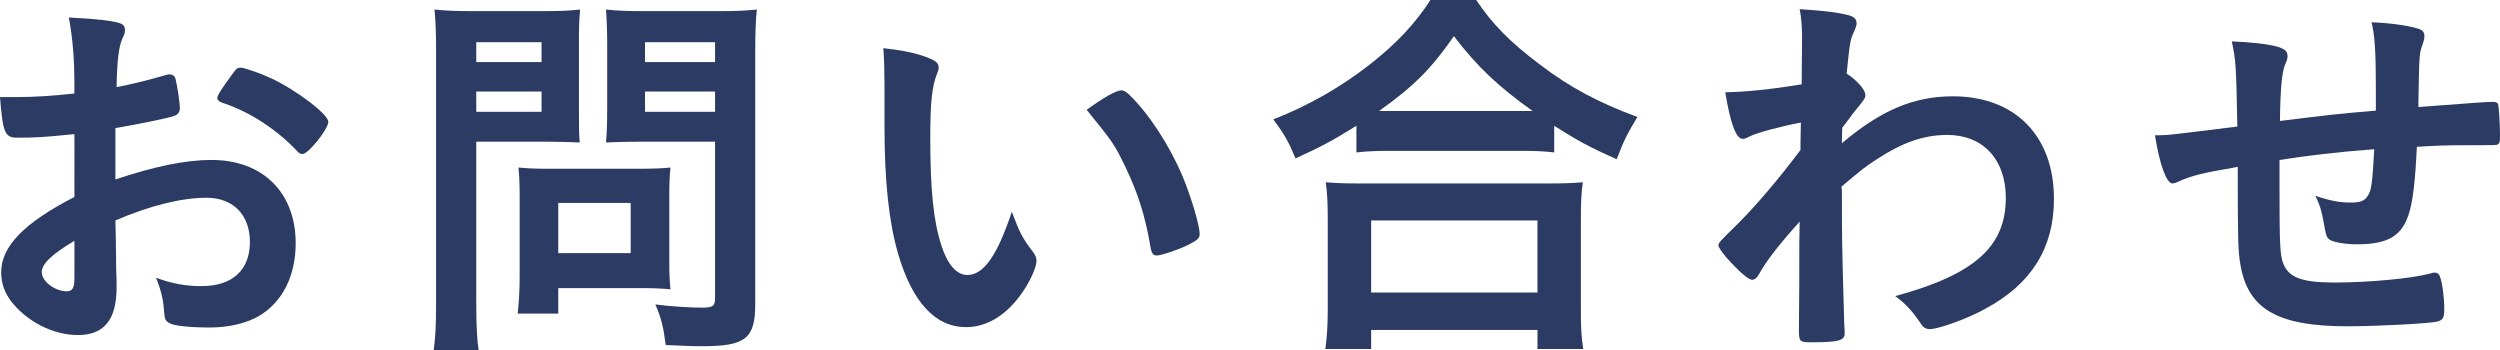
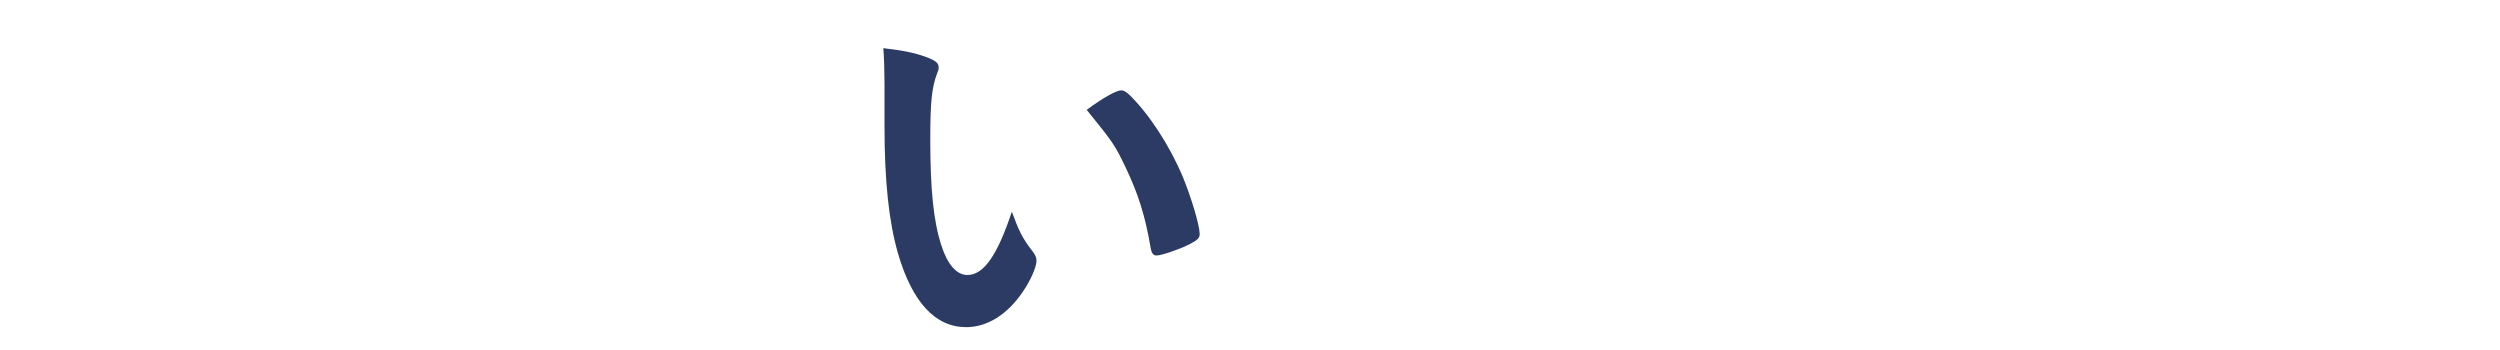
<svg xmlns="http://www.w3.org/2000/svg" version="1.1" id="レイヤー_1" x="0px" y="0px" width="125.664px" height="17.604px" viewBox="0 0 125.664 17.604" style="enable-background:new 0 0 125.664 17.604;" xml:space="preserve">
  <style type="text/css">
	.st0{fill:#2C3B64;}
</style>
  <g>
-     <path class="st0" d="M3.741,6.741c-1.581,0.16-1.98,0.18-2.881,0.18c-0.62,0-0.72-0.26-0.86-2.041c0.38,0,0.6,0,0.78,0   c0.98,0,1.86-0.06,2.96-0.18v-0.42c0-1.3-0.08-2.32-0.28-3.401c1.521,0.08,2.121,0.16,2.541,0.28c0.2,0.06,0.28,0.16,0.28,0.36   c0,0.12-0.02,0.2-0.12,0.4c-0.18,0.38-0.28,1.1-0.3,2.46c0.66-0.12,1.72-0.38,2.52-0.62c0.06-0.02,0.1-0.02,0.14-0.02   c0.16,0,0.26,0.08,0.3,0.22c0.1,0.4,0.22,1.201,0.22,1.5c0,0.16-0.1,0.3-0.26,0.36c-0.24,0.1-1.7,0.4-2.98,0.62v2.581   c1.98-0.66,3.521-0.98,4.841-0.98c2.561,0,4.221,1.641,4.221,4.182c0,1.64-0.66,2.96-1.841,3.66c-0.62,0.359-1.5,0.58-2.461,0.58   c-1,0-1.82-0.08-2.04-0.221c-0.22-0.119-0.24-0.18-0.28-0.66c-0.04-0.56-0.16-1.039-0.4-1.619c0.82,0.299,1.5,0.42,2.281,0.42   c1.56,0,2.44-0.801,2.44-2.221c0-1.36-0.84-2.221-2.18-2.221c-1.261,0-2.861,0.4-4.581,1.141c0,0.08,0,0.08,0.02,0.859   c0.02,1.32,0.02,1.32,0.02,1.601c0.02,0.36,0.02,0.72,0.02,0.9c0,1.62-0.62,2.4-1.94,2.4c-1.26,0-2.581-0.681-3.381-1.72   c-0.32-0.44-0.48-0.9-0.48-1.441c0-1.3,1.16-2.481,3.681-3.78V6.741z M3.741,12.102c-1.16,0.701-1.641,1.16-1.641,1.58   c0,0.461,0.66,0.961,1.261,0.961c0.28,0,0.38-0.18,0.38-0.641V12.102z M14.903,7.562c-1.02-1.08-2.42-1.981-3.741-2.4   c-0.16-0.06-0.24-0.14-0.24-0.24c0-0.12,0.2-0.44,0.76-1.2c0.22-0.3,0.24-0.32,0.441-0.32c0.2,0.02,0.96,0.28,1.48,0.521   c1.26,0.58,2.9,1.82,2.9,2.2c0,0.36-1,1.621-1.3,1.621C15.103,7.742,15.023,7.702,14.903,7.562z" />
-     <path class="st0" d="M23.94,15.243c0,1.16,0.04,1.861,0.12,2.361H21.8c0.08-0.601,0.12-1.16,0.12-2.381V2.641   c0-1.02-0.02-1.52-0.08-2.161c0.62,0.06,1.04,0.08,1.96,0.08h3.381c1,0,1.42-0.02,1.98-0.08c-0.06,0.58-0.06,1-0.06,1.78v3.181   c0,0.9,0,1.28,0.04,1.72c-0.541-0.02-1.101-0.04-1.761-0.04h-3.44V15.243z M23.94,3.121h3.281v-1H23.94V3.121z M23.94,5.621h3.281   V4.601H23.94V5.621z M33.643,13.223c0,0.58,0.02,0.959,0.059,1.32c-0.44-0.041-0.82-0.061-1.36-0.061h-4.281v1.28h-2.04   c0.06-0.521,0.1-1.14,0.1-1.86V9.782c0-0.52-0.02-0.98-0.06-1.36c0.441,0.04,0.86,0.06,1.42,0.06h4.741c0.6,0,1.04-0.02,1.48-0.06   c-0.04,0.36-0.059,0.76-0.059,1.32V13.223z M28.061,12.723h3.641v-2.521h-3.641V12.723z M37.963,15.263   c0,1.761-0.48,2.14-2.681,2.14c-0.3,0-0.52,0-1.82-0.059c-0.12-0.941-0.22-1.341-0.52-2.041c0.78,0.1,1.74,0.16,2.34,0.16   c0.56,0,0.66-0.08,0.66-0.481V7.121h-3.721c-0.6,0-1.36,0.02-1.76,0.04c0.04-0.46,0.06-0.92,0.06-1.72V2.26   c0-0.68-0.02-1.22-0.06-1.78c0.6,0.06,1,0.08,1.96,0.08h3.641c0.94,0,1.36-0.02,1.98-0.08c-0.06,0.62-0.08,1.24-0.08,2.141V15.263z    M32.422,3.121h3.521v-1h-3.521V3.121z M32.422,5.621h3.521V4.601h-3.521V5.621z" />
    <path class="st0" d="M44.46,4.221c0-0.58-0.02-1.36-0.06-1.8c0.92,0.1,1.601,0.24,2.141,0.44c0.48,0.18,0.64,0.3,0.64,0.52   c0,0.12,0,0.12-0.08,0.32c-0.26,0.68-0.34,1.44-0.34,3.261c0,2.561,0.16,4.16,0.56,5.381c0.3,0.94,0.76,1.48,1.3,1.48   c0.82,0,1.5-0.96,2.24-3.181c0.38,1.02,0.52,1.32,1.08,2.04c0.1,0.141,0.16,0.28,0.16,0.42c0,0.32-0.3,1.001-0.7,1.581   c-0.78,1.14-1.78,1.761-2.84,1.761c-1.54,0-2.701-1.24-3.421-3.701c-0.46-1.601-0.68-3.621-0.68-6.421V4.221z M56.362,4.541   c0.12,0,0.22,0.06,0.38,0.2c1,0.96,2.041,2.561,2.701,4.121c0.44,1.061,0.86,2.481,0.86,2.9c0,0.2-0.1,0.301-0.52,0.519   c-0.46,0.24-1.4,0.561-1.64,0.561c-0.18,0-0.26-0.1-0.32-0.46c-0.26-1.54-0.62-2.661-1.24-3.961c-0.56-1.16-0.6-1.22-1.96-2.9   C55.462,4.901,56.123,4.541,56.362,4.541z" />
-     <path class="st0" d="M68.181,6.321c-1.221,0.76-1.74,1.04-3.061,1.64C64.78,7.141,64.56,6.741,64,6.001   c1.801-0.7,3.421-1.64,4.881-2.78C70.221,2.16,71.122,1.2,71.902,0h2.301c0.819,1.22,1.68,2.1,3.221,3.261   c1.5,1.14,2.939,1.9,4.881,2.62c-0.5,0.82-0.681,1.181-1.041,2.121c-1.359-0.6-1.98-0.94-3.141-1.68v1.34   c-0.5-0.06-0.96-0.08-1.721-0.08h-6.58c-0.602,0-1.121,0.02-1.641,0.08V6.321z M66.621,17.543c0.08-0.6,0.119-1.18,0.119-2.021   v-4.481c0-0.819-0.02-1.3-0.1-1.88c0.461,0.04,0.9,0.06,1.681,0.06h9.562c0.781,0,1.201-0.02,1.681-0.06   c-0.08,0.521-0.101,1.04-0.101,1.88v4.502c0,0.9,0.02,1.4,0.121,2h-2.301v-0.96h-8.361v0.96H66.621z M68.921,14.704h8.361v-3.621   h-8.361V14.704z M76.382,5.581c0.24,0,0.32,0,0.66,0c-1.74-1.24-2.76-2.201-3.961-3.761c-1.16,1.66-1.98,2.48-3.761,3.761   c0.24,0,0.32,0,0.54,0H76.382z" />
-     <path class="st0" d="M90.441,14.262c0-2.18,0-2.18,0.02-3.12c-1,1.101-1.68,1.98-2.02,2.601c-0.101,0.2-0.24,0.32-0.361,0.32   c-0.199,0-0.68-0.42-1.32-1.141c-0.26-0.32-0.379-0.5-0.379-0.58c0-0.14,0-0.14,1.019-1.141c0.86-0.859,2.021-2.22,3.102-3.66   c0-0.12,0-0.58,0.02-1.38c-0.98,0.18-2.24,0.52-2.58,0.7c-0.201,0.1-0.24,0.12-0.341,0.12c-0.34,0-0.62-0.78-0.88-2.341   c1.061-0.02,2.381-0.16,3.841-0.4c0-0.72,0.02-1.74,0.02-2.3c0-0.6-0.04-1.081-0.12-1.48c1.261,0.08,1.881,0.16,2.441,0.3   c0.299,0.08,0.42,0.2,0.42,0.42c0,0.1-0.041,0.2-0.121,0.4c-0.199,0.4-0.219,0.54-0.379,2.121c0.479,0.3,0.939,0.8,0.939,1.06   c0,0.18,0,0.18-0.62,0.94c-0.06,0.08-0.239,0.34-0.54,0.72c-0.02,0.64-0.02,0.64-0.02,0.78c1.96-1.66,3.621-2.36,5.581-2.36   c3.12,0,5.081,1.981,5.081,5.162c0,2.439-1.121,4.26-3.421,5.5c-0.88,0.501-2.38,1.041-2.821,1.041c-0.119,0-0.26-0.04-0.319-0.12   c-0.04-0.021-0.04-0.021-0.3-0.399c-0.34-0.48-0.721-0.861-1.121-1.141c3.981-1.08,5.562-2.481,5.562-4.941   c0-1.92-1.14-3.161-2.94-3.161c-1.18,0-2.26,0.38-3.541,1.22c-0.64,0.42-0.64,0.42-1.78,1.38c0.021,0.16,0.021,0.16,0.021,0.42   c0,2.141,0,2.321,0.119,6.522c0.021,0.221,0.021,0.381,0.021,0.42c0,0.381-0.28,0.461-1.74,0.461c-0.521,0-0.56-0.061-0.56-0.62   L90.441,14.262z" />
-     <path class="st0" d="M114.581,8.042c0,0.24,0,0.26,0,0.5c0,0.12,0,0.54,0,0.72c0,2.941,0.02,3.542,0.18,3.961   c0.26,0.72,0.94,0.979,2.561,0.979c1.74,0,3.861-0.2,4.781-0.44c0.199-0.06,0.22-0.06,0.279-0.06c0.121,0,0.221,0.06,0.261,0.2   c0.12,0.279,0.22,1.061,0.22,1.62c0,0.441-0.06,0.56-0.34,0.64c-0.4,0.101-3.06,0.24-4.521,0.24c-3.561,0-5.041-0.88-5.4-3.18   c-0.1-0.621-0.12-1.101-0.12-4.841c-0.12,0.02-0.14,0.04-0.28,0.06c-1.44,0.24-2.061,0.4-2.641,0.66   c-0.16,0.08-0.279,0.12-0.359,0.12c-0.301,0-0.641-0.92-0.881-2.42c0.08,0,0.141,0,0.18,0c0.44,0,0.74-0.04,3.961-0.44   c-0.06-3.141-0.08-3.321-0.279-4.281c1,0.04,1.859,0.14,2.34,0.28c0.34,0.12,0.461,0.22,0.461,0.46c0,0.12-0.02,0.2-0.121,0.42   c-0.16,0.38-0.24,1.22-0.26,2.84c2.601-0.32,2.721-0.34,4.821-0.52c0-0.42,0-0.82,0-1.18c0-1.8-0.06-2.661-0.22-3.261   c0.96,0.04,1.82,0.16,2.34,0.32c0.24,0.08,0.32,0.18,0.32,0.38c0,0.14-0.02,0.2-0.1,0.44c-0.16,0.42-0.16,0.52-0.201,2.881   c0,0.14,0,0.16,0,0.24c2.922-0.22,3.422-0.26,3.762-0.26c0.119,0,0.199,0.04,0.24,0.1c0.039,0.1,0.1,0.96,0.1,1.641   c0,0.28-0.02,0.34-0.12,0.4c-0.06,0.04-0.06,0.04-1.78,0.04c-0.78,0-1.381,0.02-2.28,0.08c-0.08,1.7-0.2,2.781-0.421,3.421   c-0.359,1.08-1.06,1.479-2.6,1.479c-0.541,0-1.141-0.1-1.341-0.219c-0.18-0.121-0.2-0.201-0.319-0.861   c-0.121-0.66-0.181-0.859-0.42-1.359c0.76,0.26,1.24,0.34,1.779,0.34c0.48,0,0.681-0.08,0.84-0.32c0.201-0.279,0.24-0.6,0.341-2.36   C117.442,7.642,115.982,7.821,114.581,8.042z" />
  </g>
</svg>